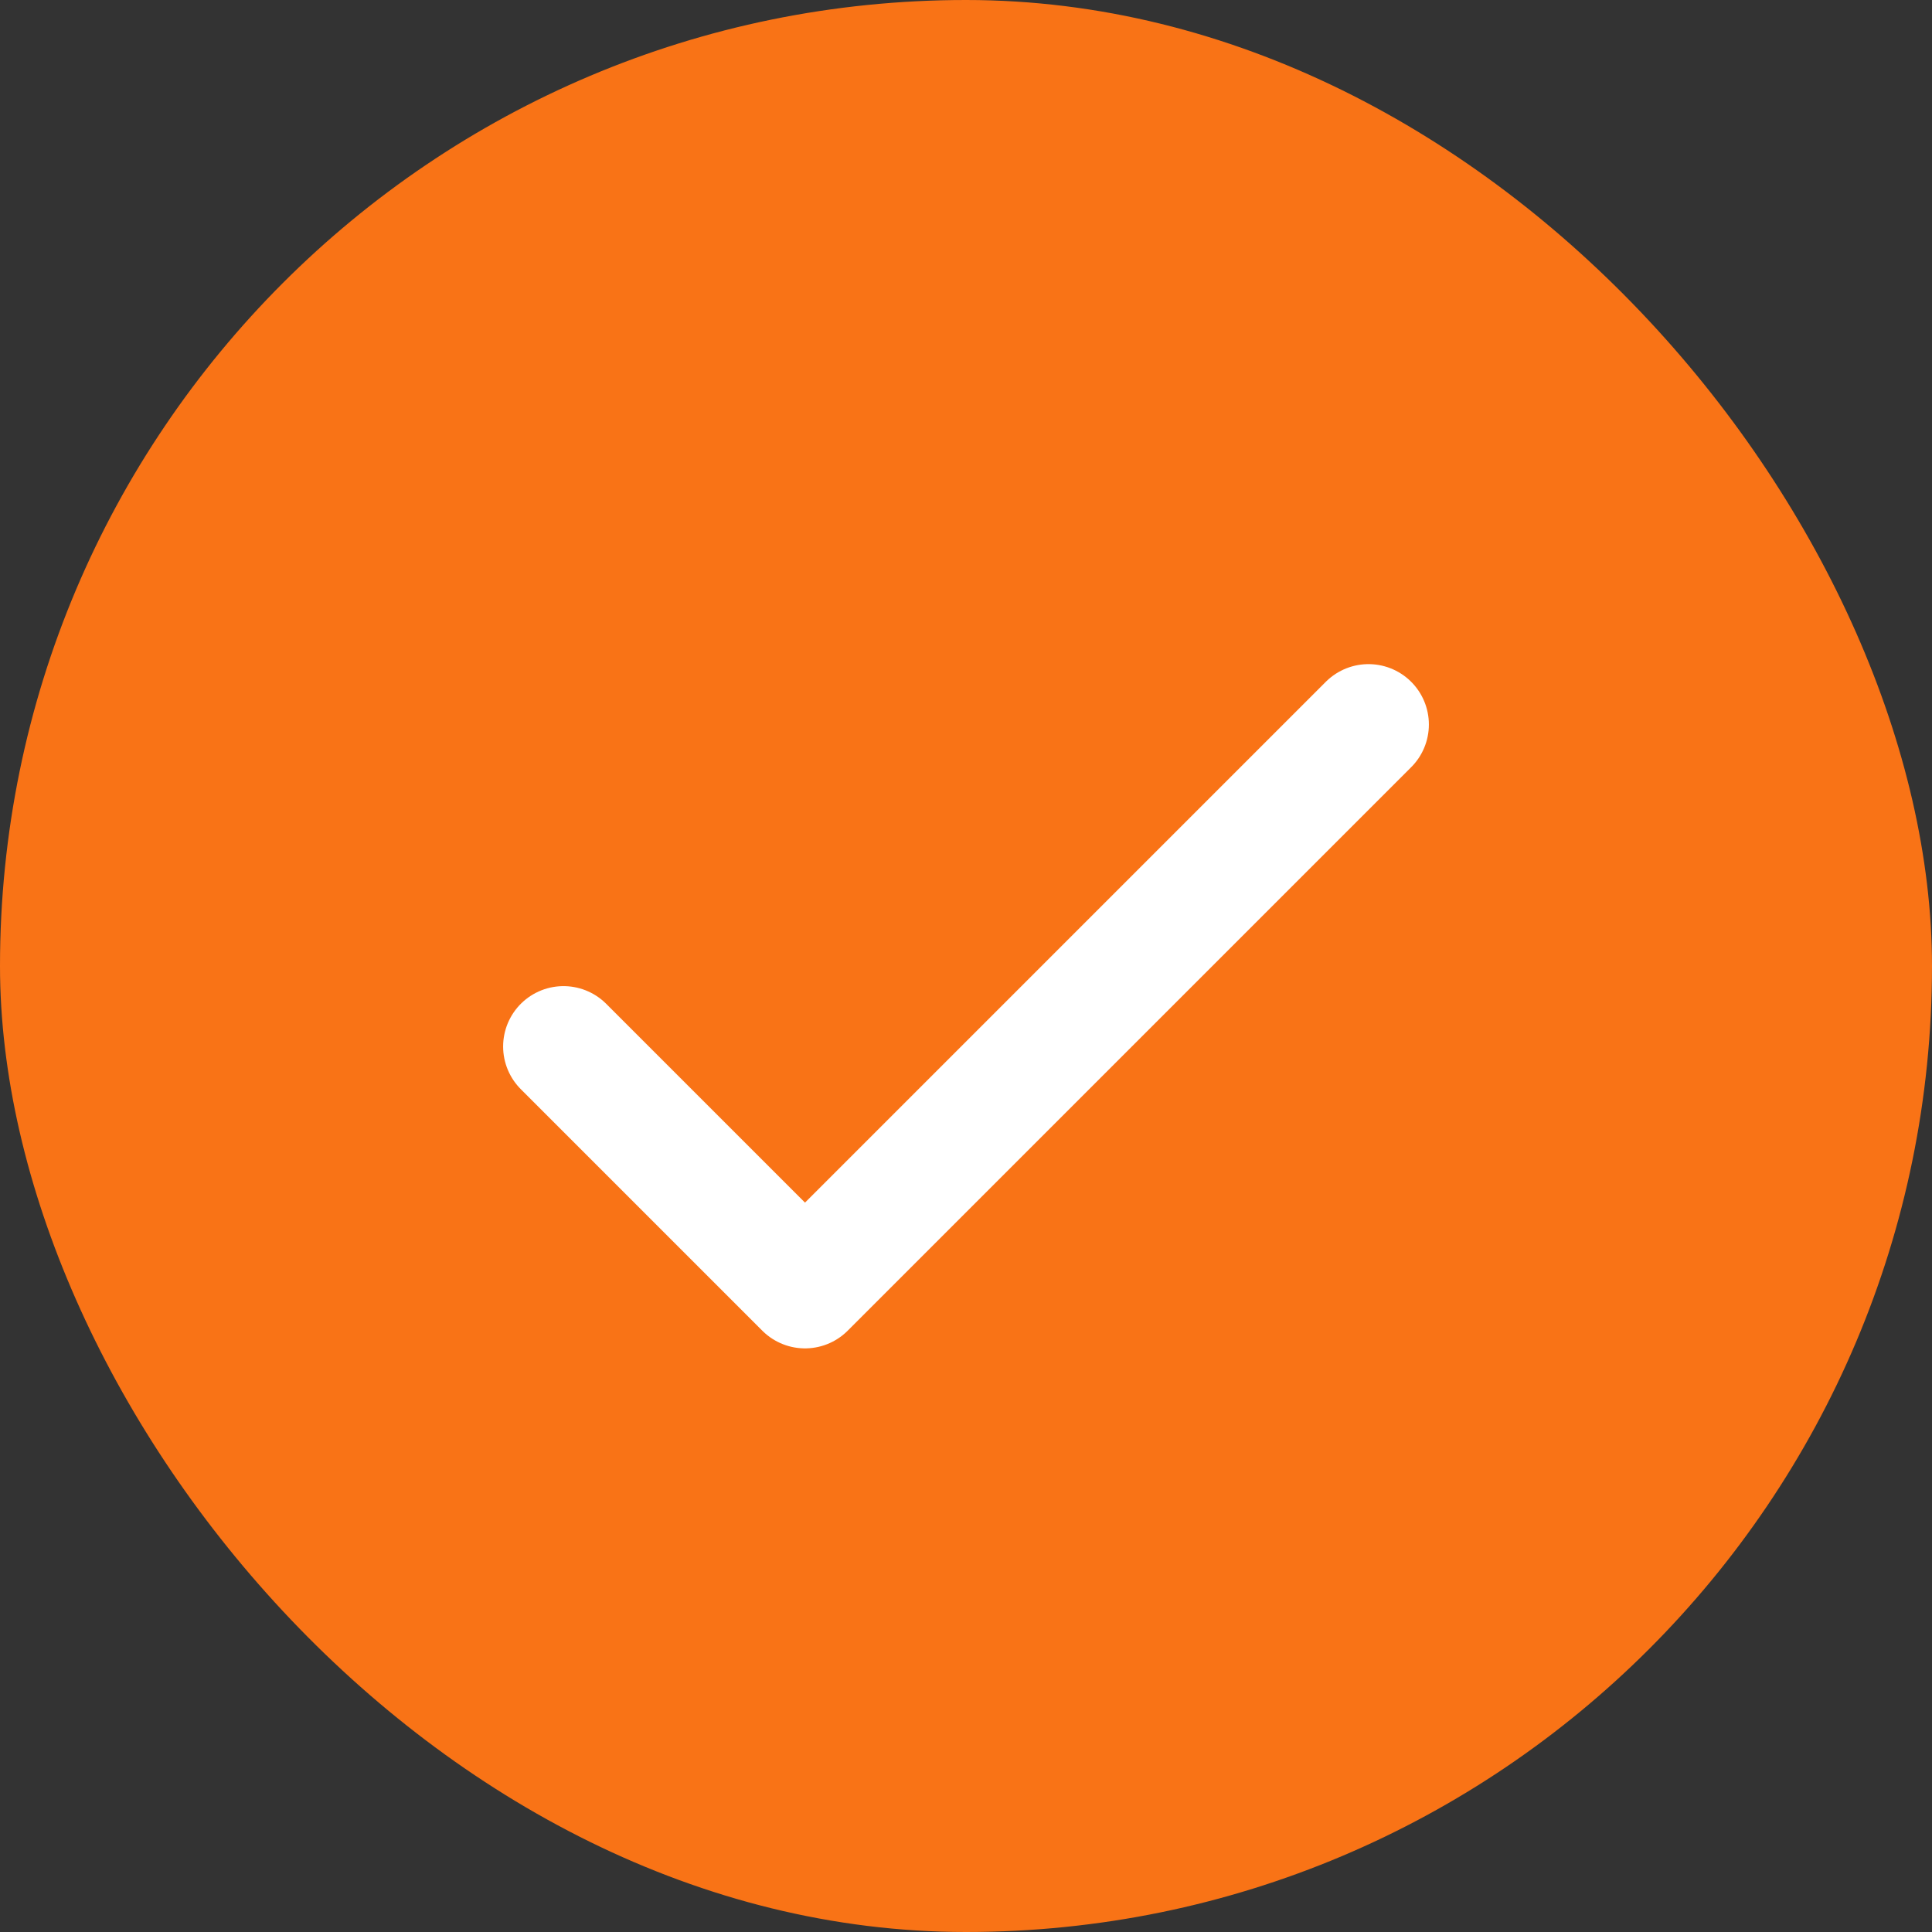
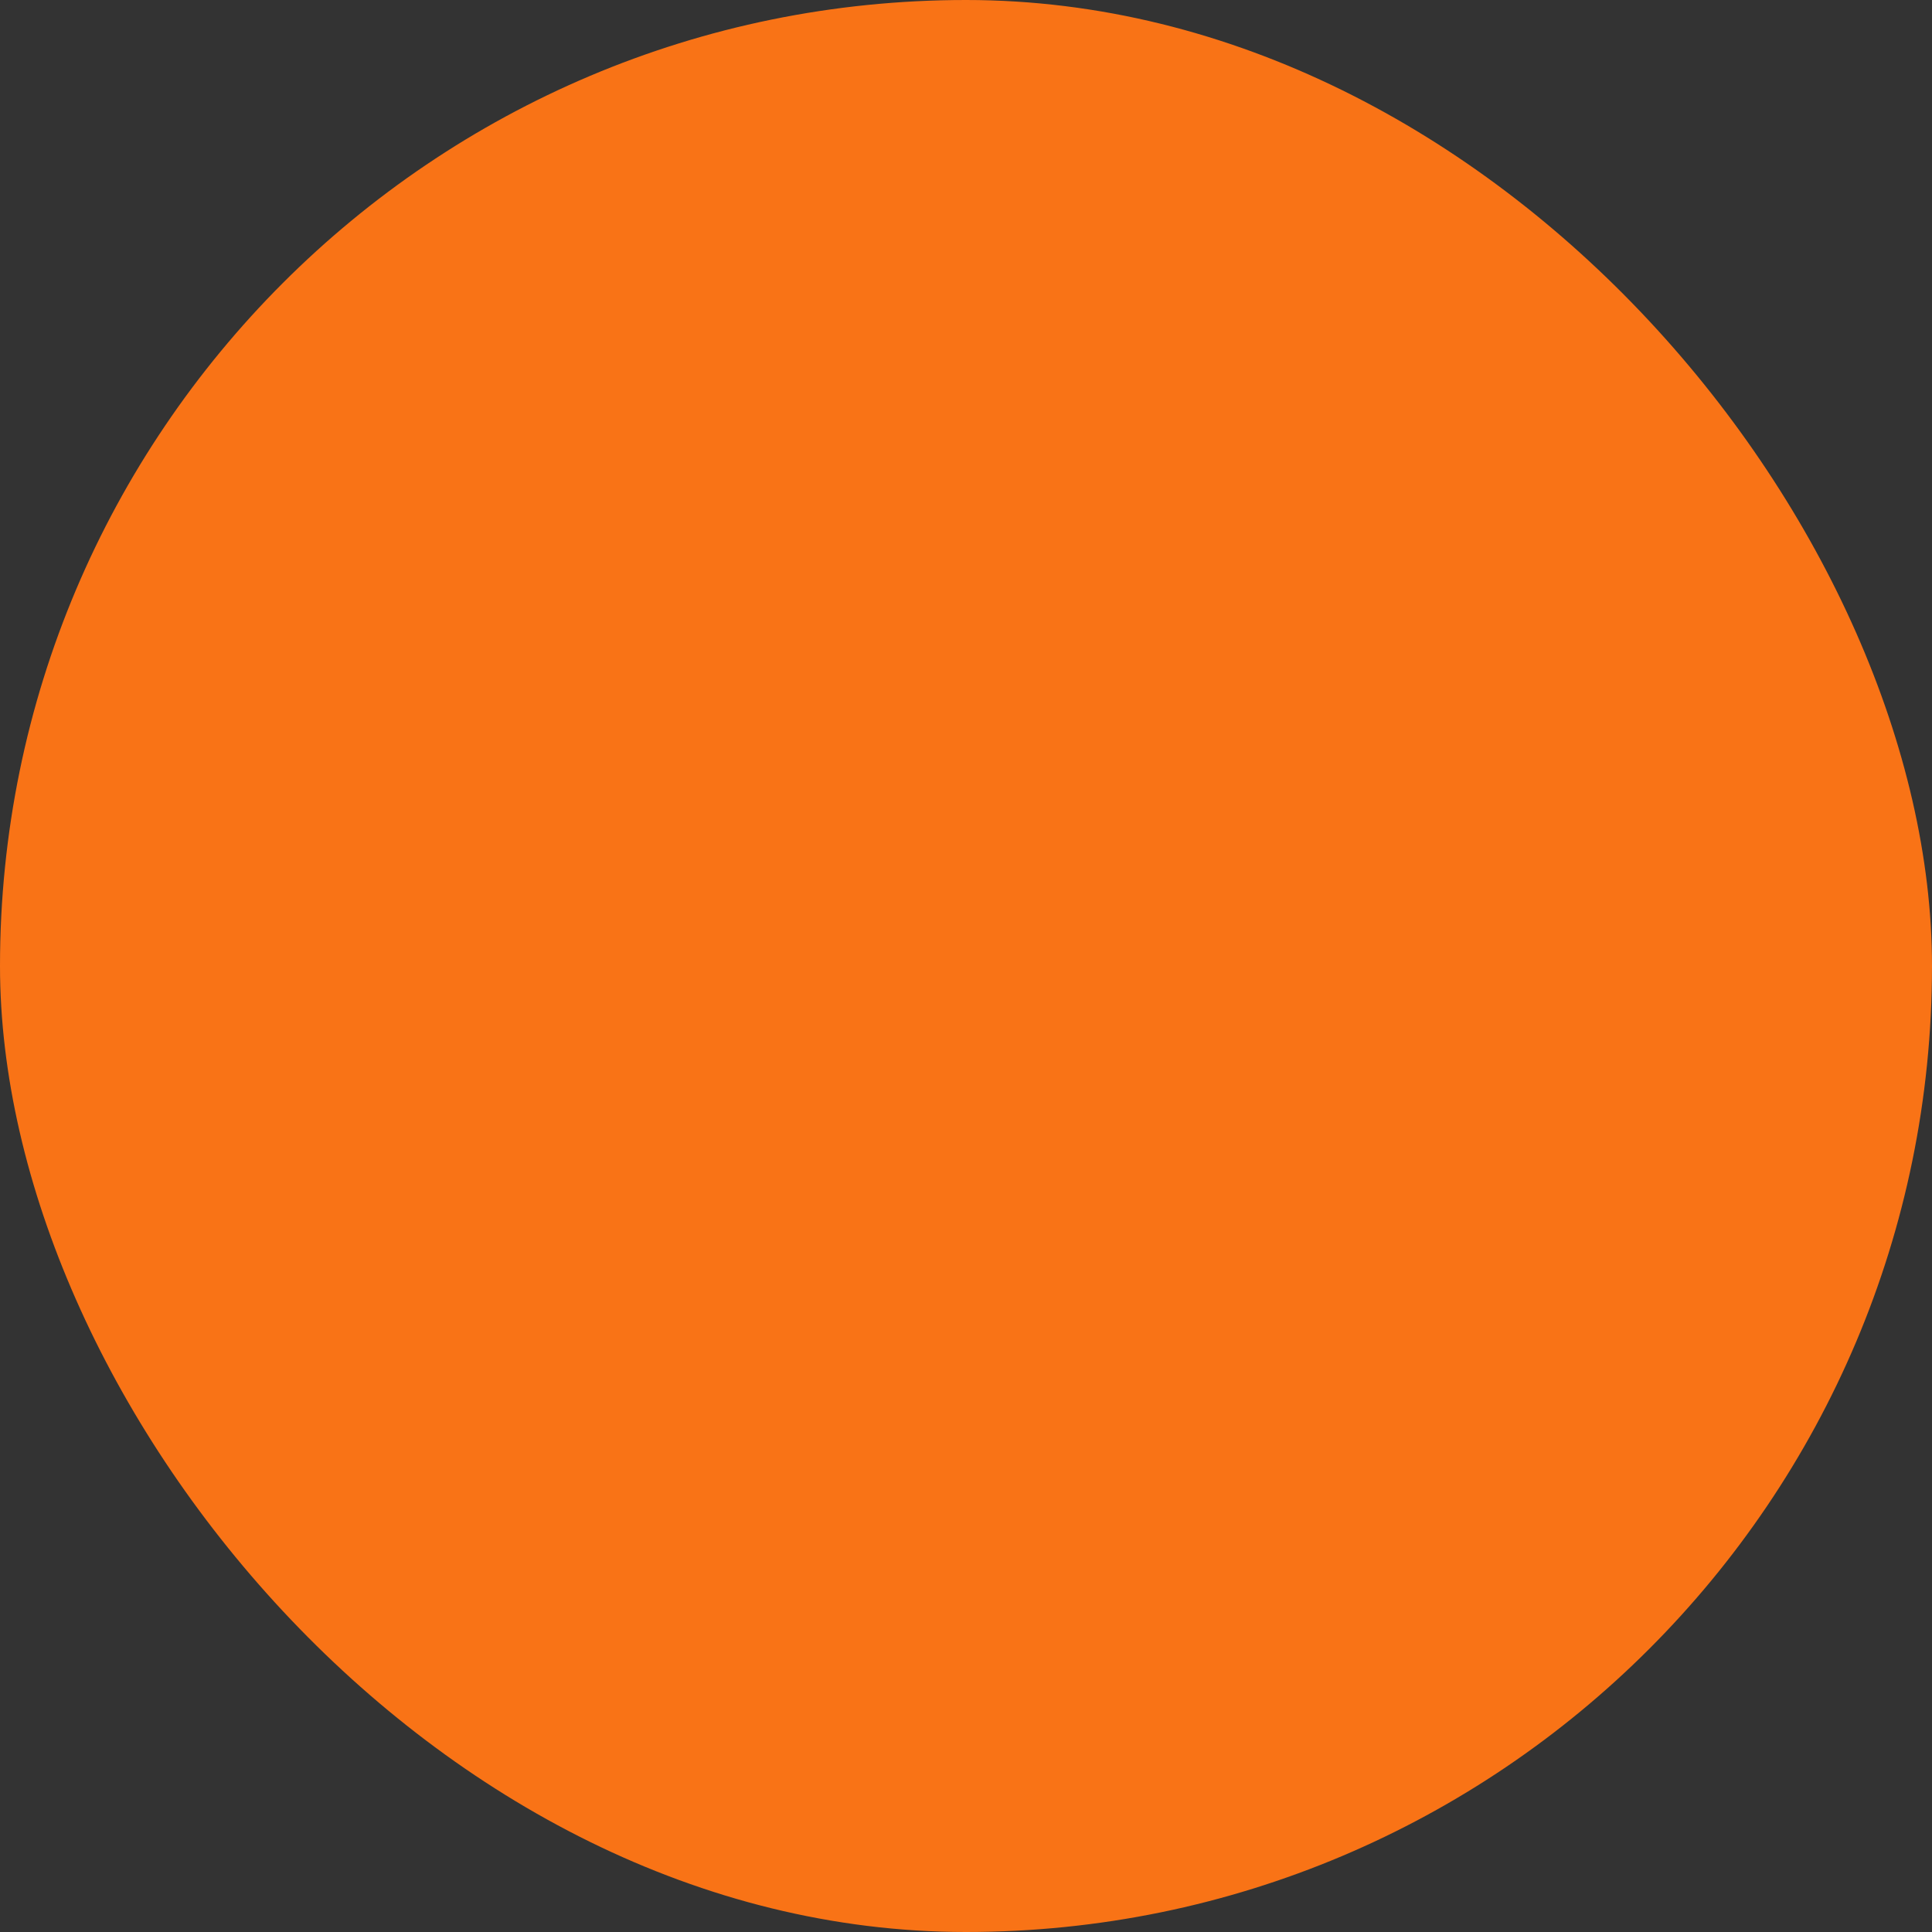
<svg xmlns="http://www.w3.org/2000/svg" width="24" height="24" viewBox="0 0 24 24" fill="none">
  <rect x="0" y="0" width="24" height="24" fill="#333333" stroke="none" />
  <rect width="24" height="24" rx="12" fill="#F97316" />
-   <path d="M7 13L10 16L17 9" stroke="white" stroke-width="1.5" stroke-linecap="round" stroke-linejoin="round" />
</svg>